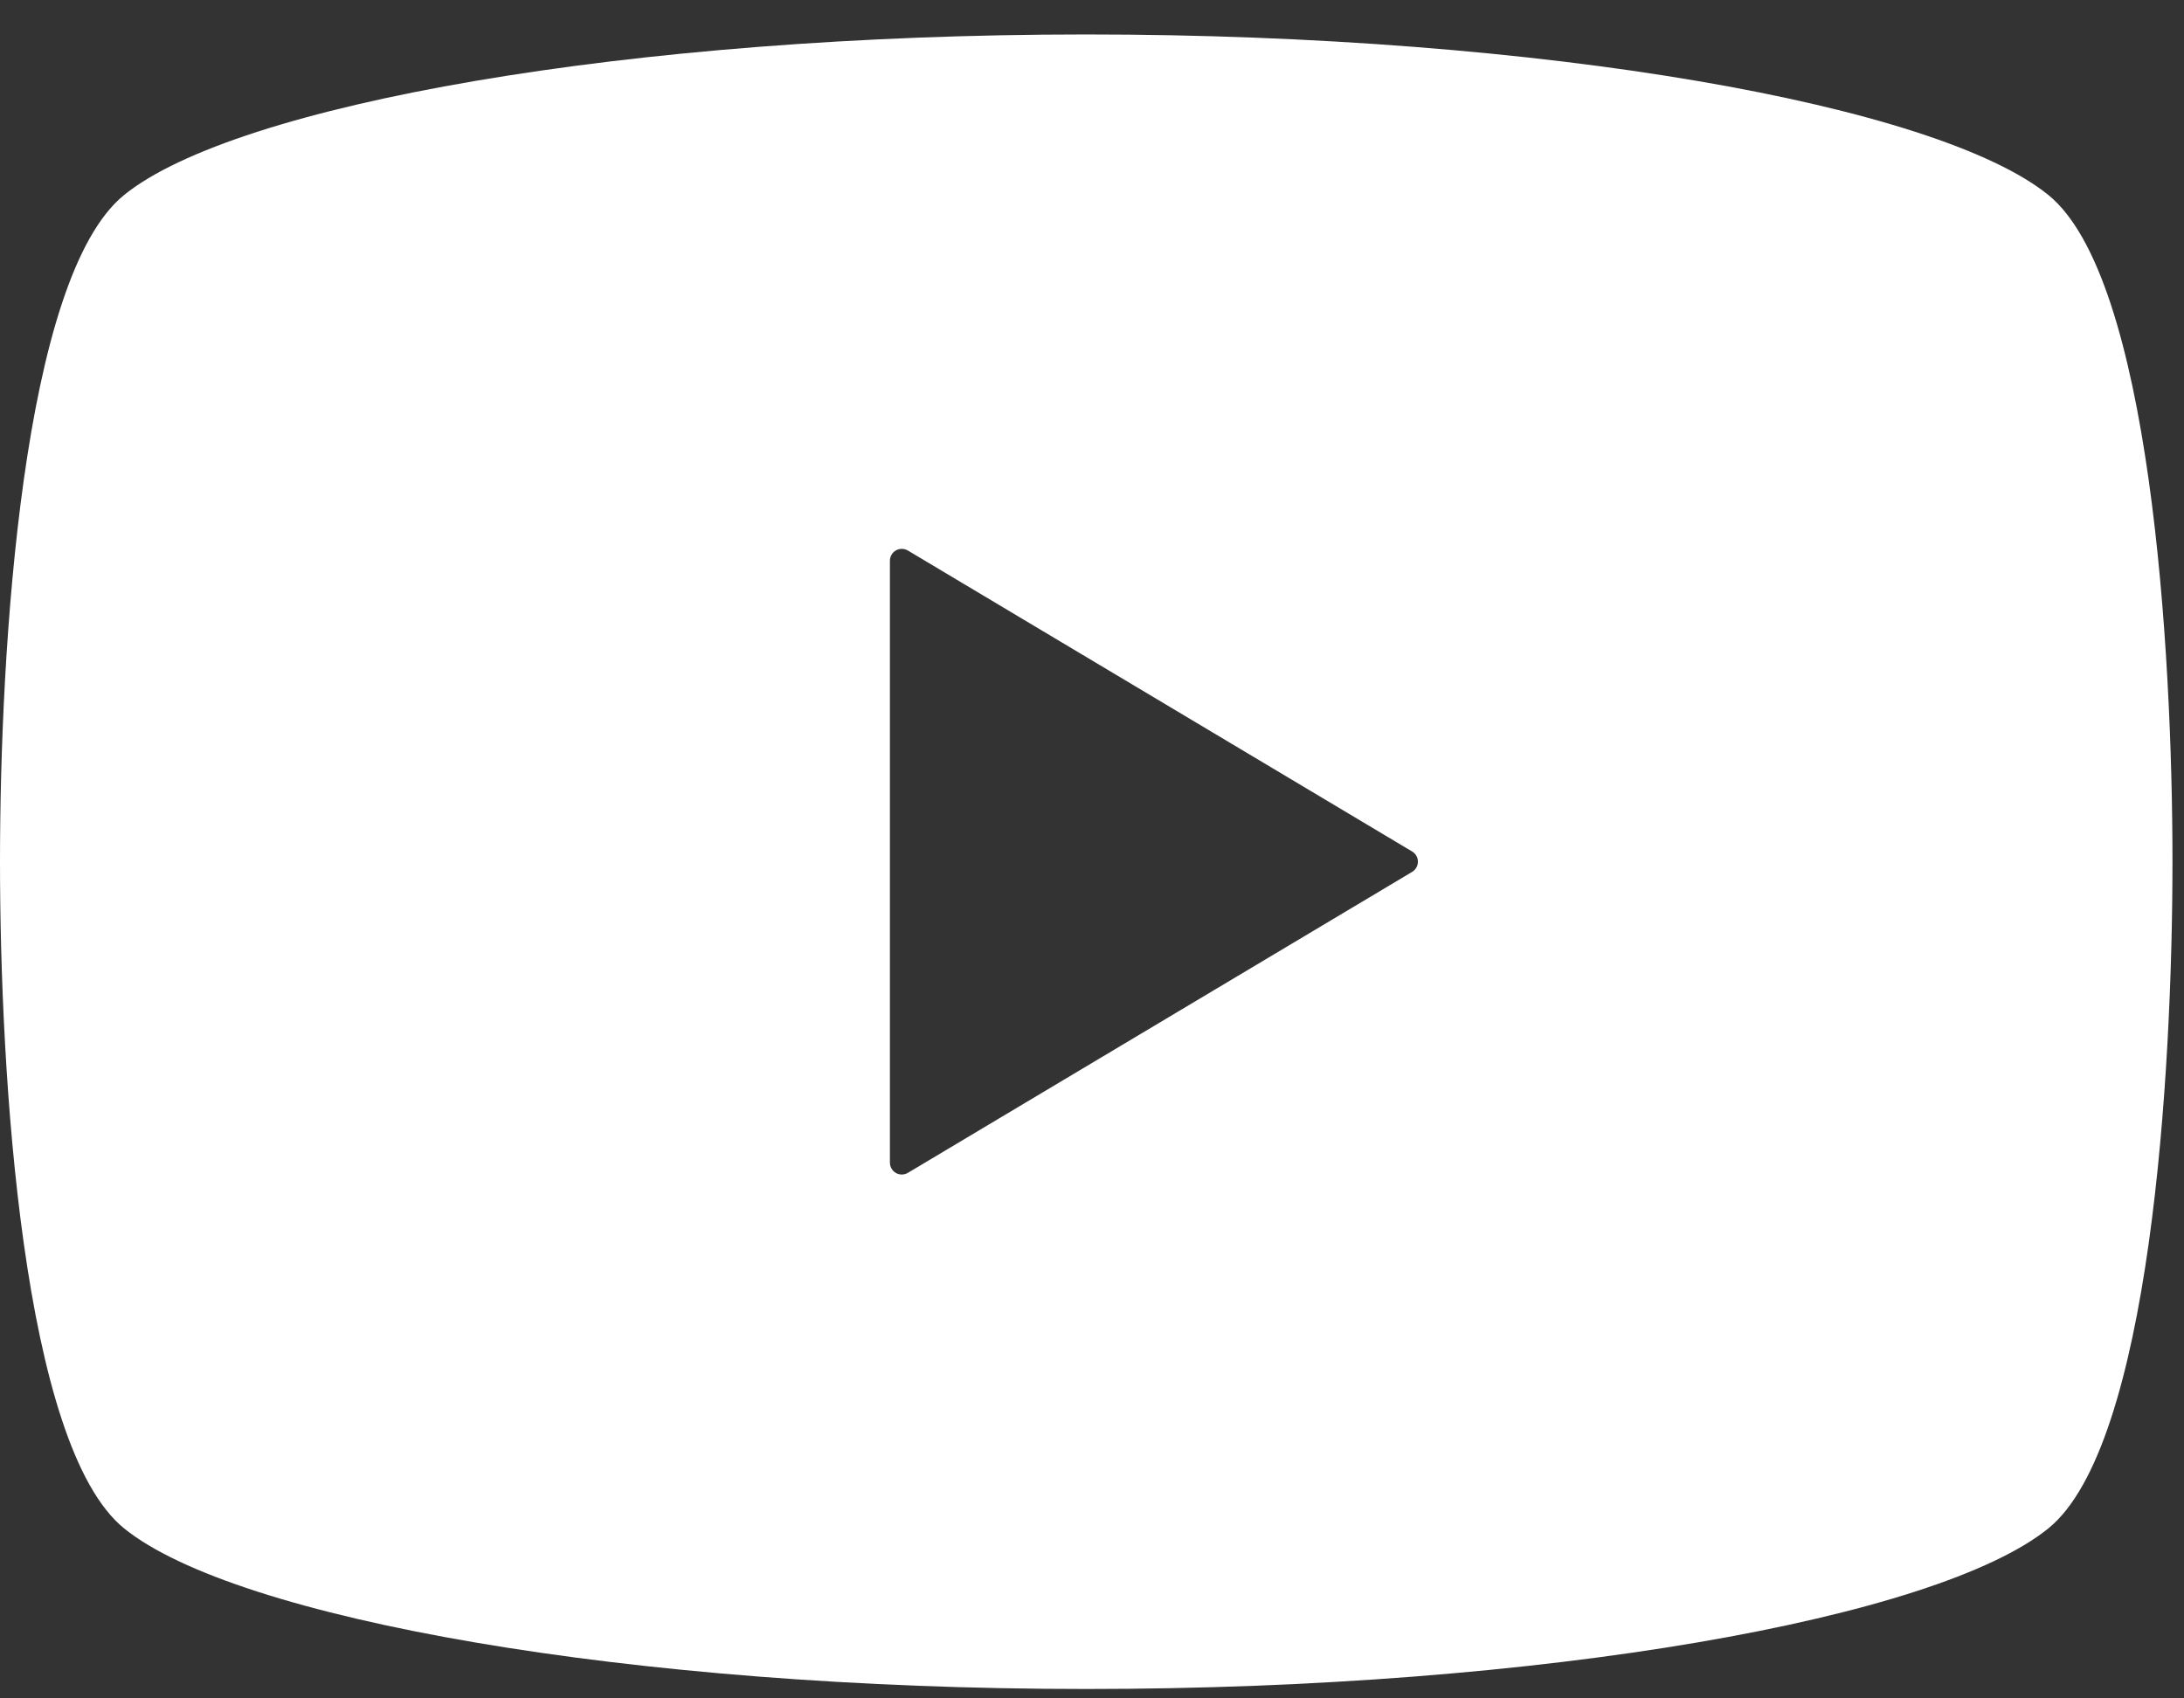
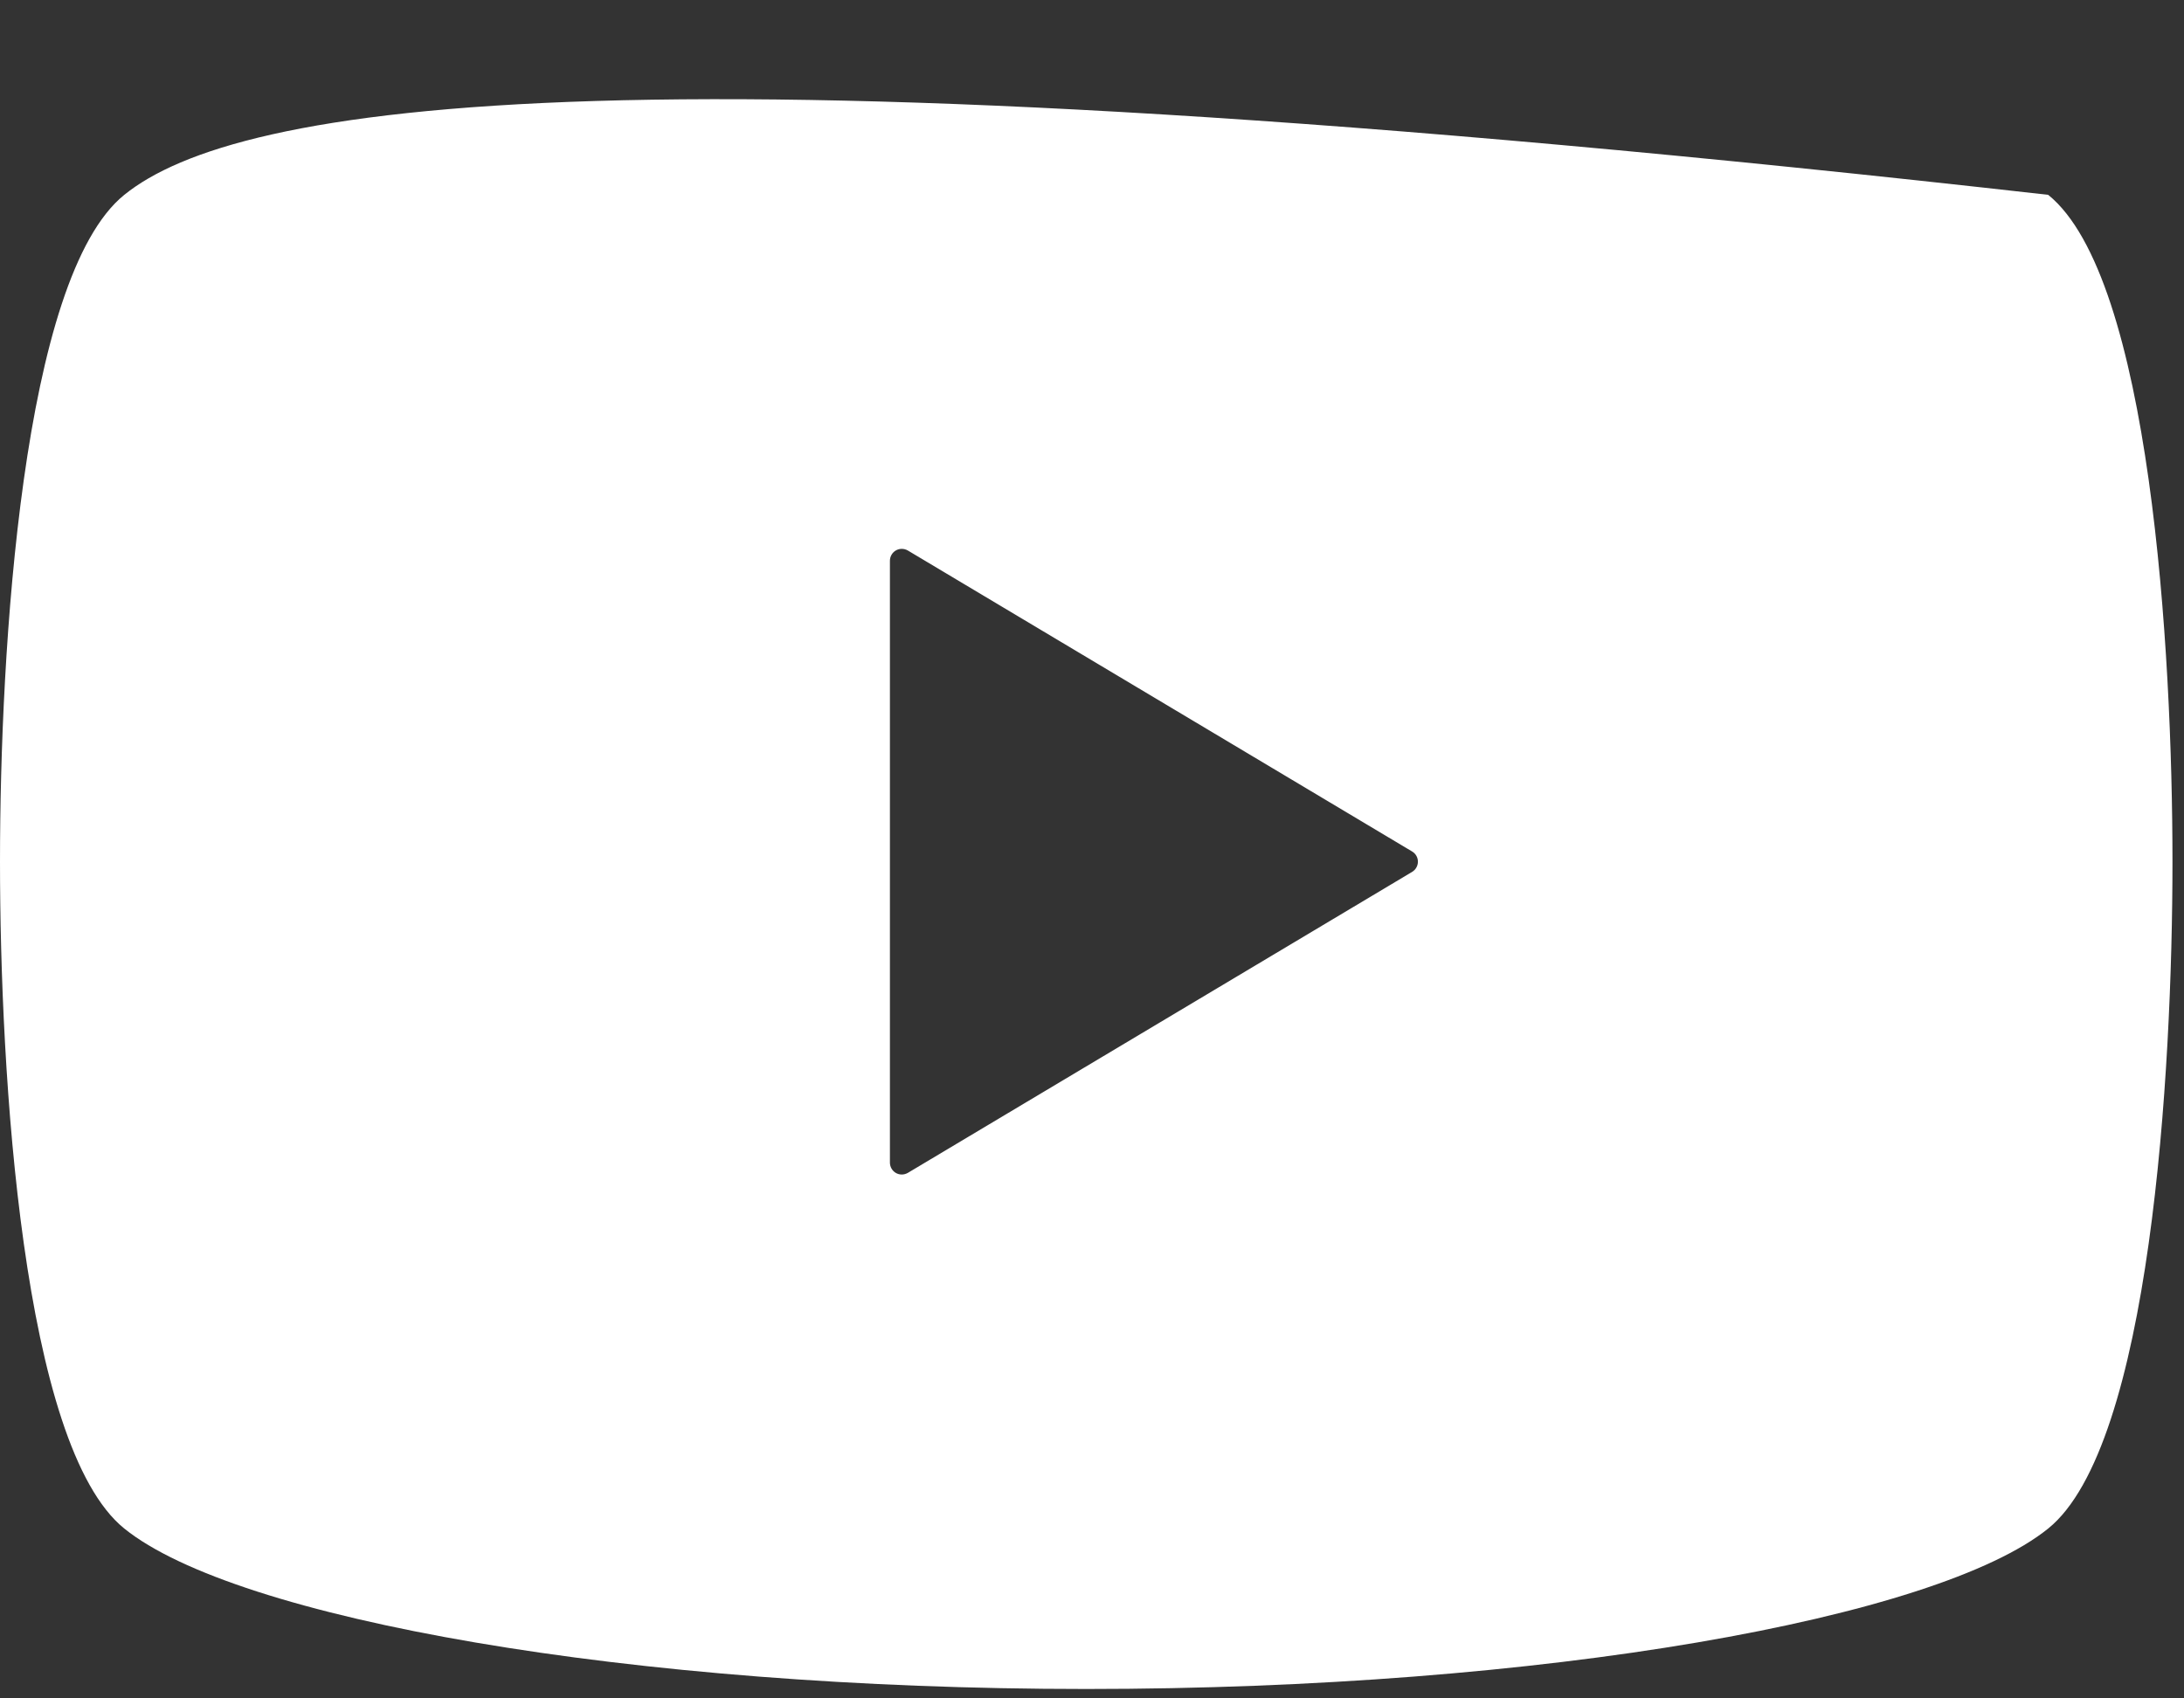
<svg xmlns="http://www.w3.org/2000/svg" width="36" height="28" viewBox="0 0 36 28" fill="none">
  <rect x="0" y="0" width="36" height="28" fill="#333333" stroke="none" />
-   <path d="M33.761 3.212C31.926 1.73 25.455 0.568 17.905 0.568C10.354 0.568 3.884 1.73 2.049 3.212C0.363 4.572 0 10.718 0 14.206C0 17.694 0.363 23.84 2.049 25.2C3.884 26.682 10.354 27.845 17.905 27.845C25.455 27.845 31.926 26.682 33.761 25.2C35.447 23.84 35.81 17.694 35.81 14.206C35.81 10.718 35.447 4.572 33.761 3.212ZM23.277 14.374L14.965 19.336C14.904 19.371 14.83 19.373 14.768 19.338C14.707 19.303 14.669 19.237 14.669 19.168V14.206V9.245C14.669 9.174 14.707 9.109 14.768 9.074C14.83 9.039 14.904 9.041 14.965 9.076L23.277 14.038C23.336 14.073 23.372 14.136 23.372 14.206C23.372 14.274 23.336 14.339 23.277 14.374Z" fill="white" />
+   <path d="M33.761 3.212C10.354 0.568 3.884 1.73 2.049 3.212C0.363 4.572 0 10.718 0 14.206C0 17.694 0.363 23.84 2.049 25.2C3.884 26.682 10.354 27.845 17.905 27.845C25.455 27.845 31.926 26.682 33.761 25.2C35.447 23.84 35.81 17.694 35.81 14.206C35.81 10.718 35.447 4.572 33.761 3.212ZM23.277 14.374L14.965 19.336C14.904 19.371 14.83 19.373 14.768 19.338C14.707 19.303 14.669 19.237 14.669 19.168V14.206V9.245C14.669 9.174 14.707 9.109 14.768 9.074C14.83 9.039 14.904 9.041 14.965 9.076L23.277 14.038C23.336 14.073 23.372 14.136 23.372 14.206C23.372 14.274 23.336 14.339 23.277 14.374Z" fill="white" />
</svg>